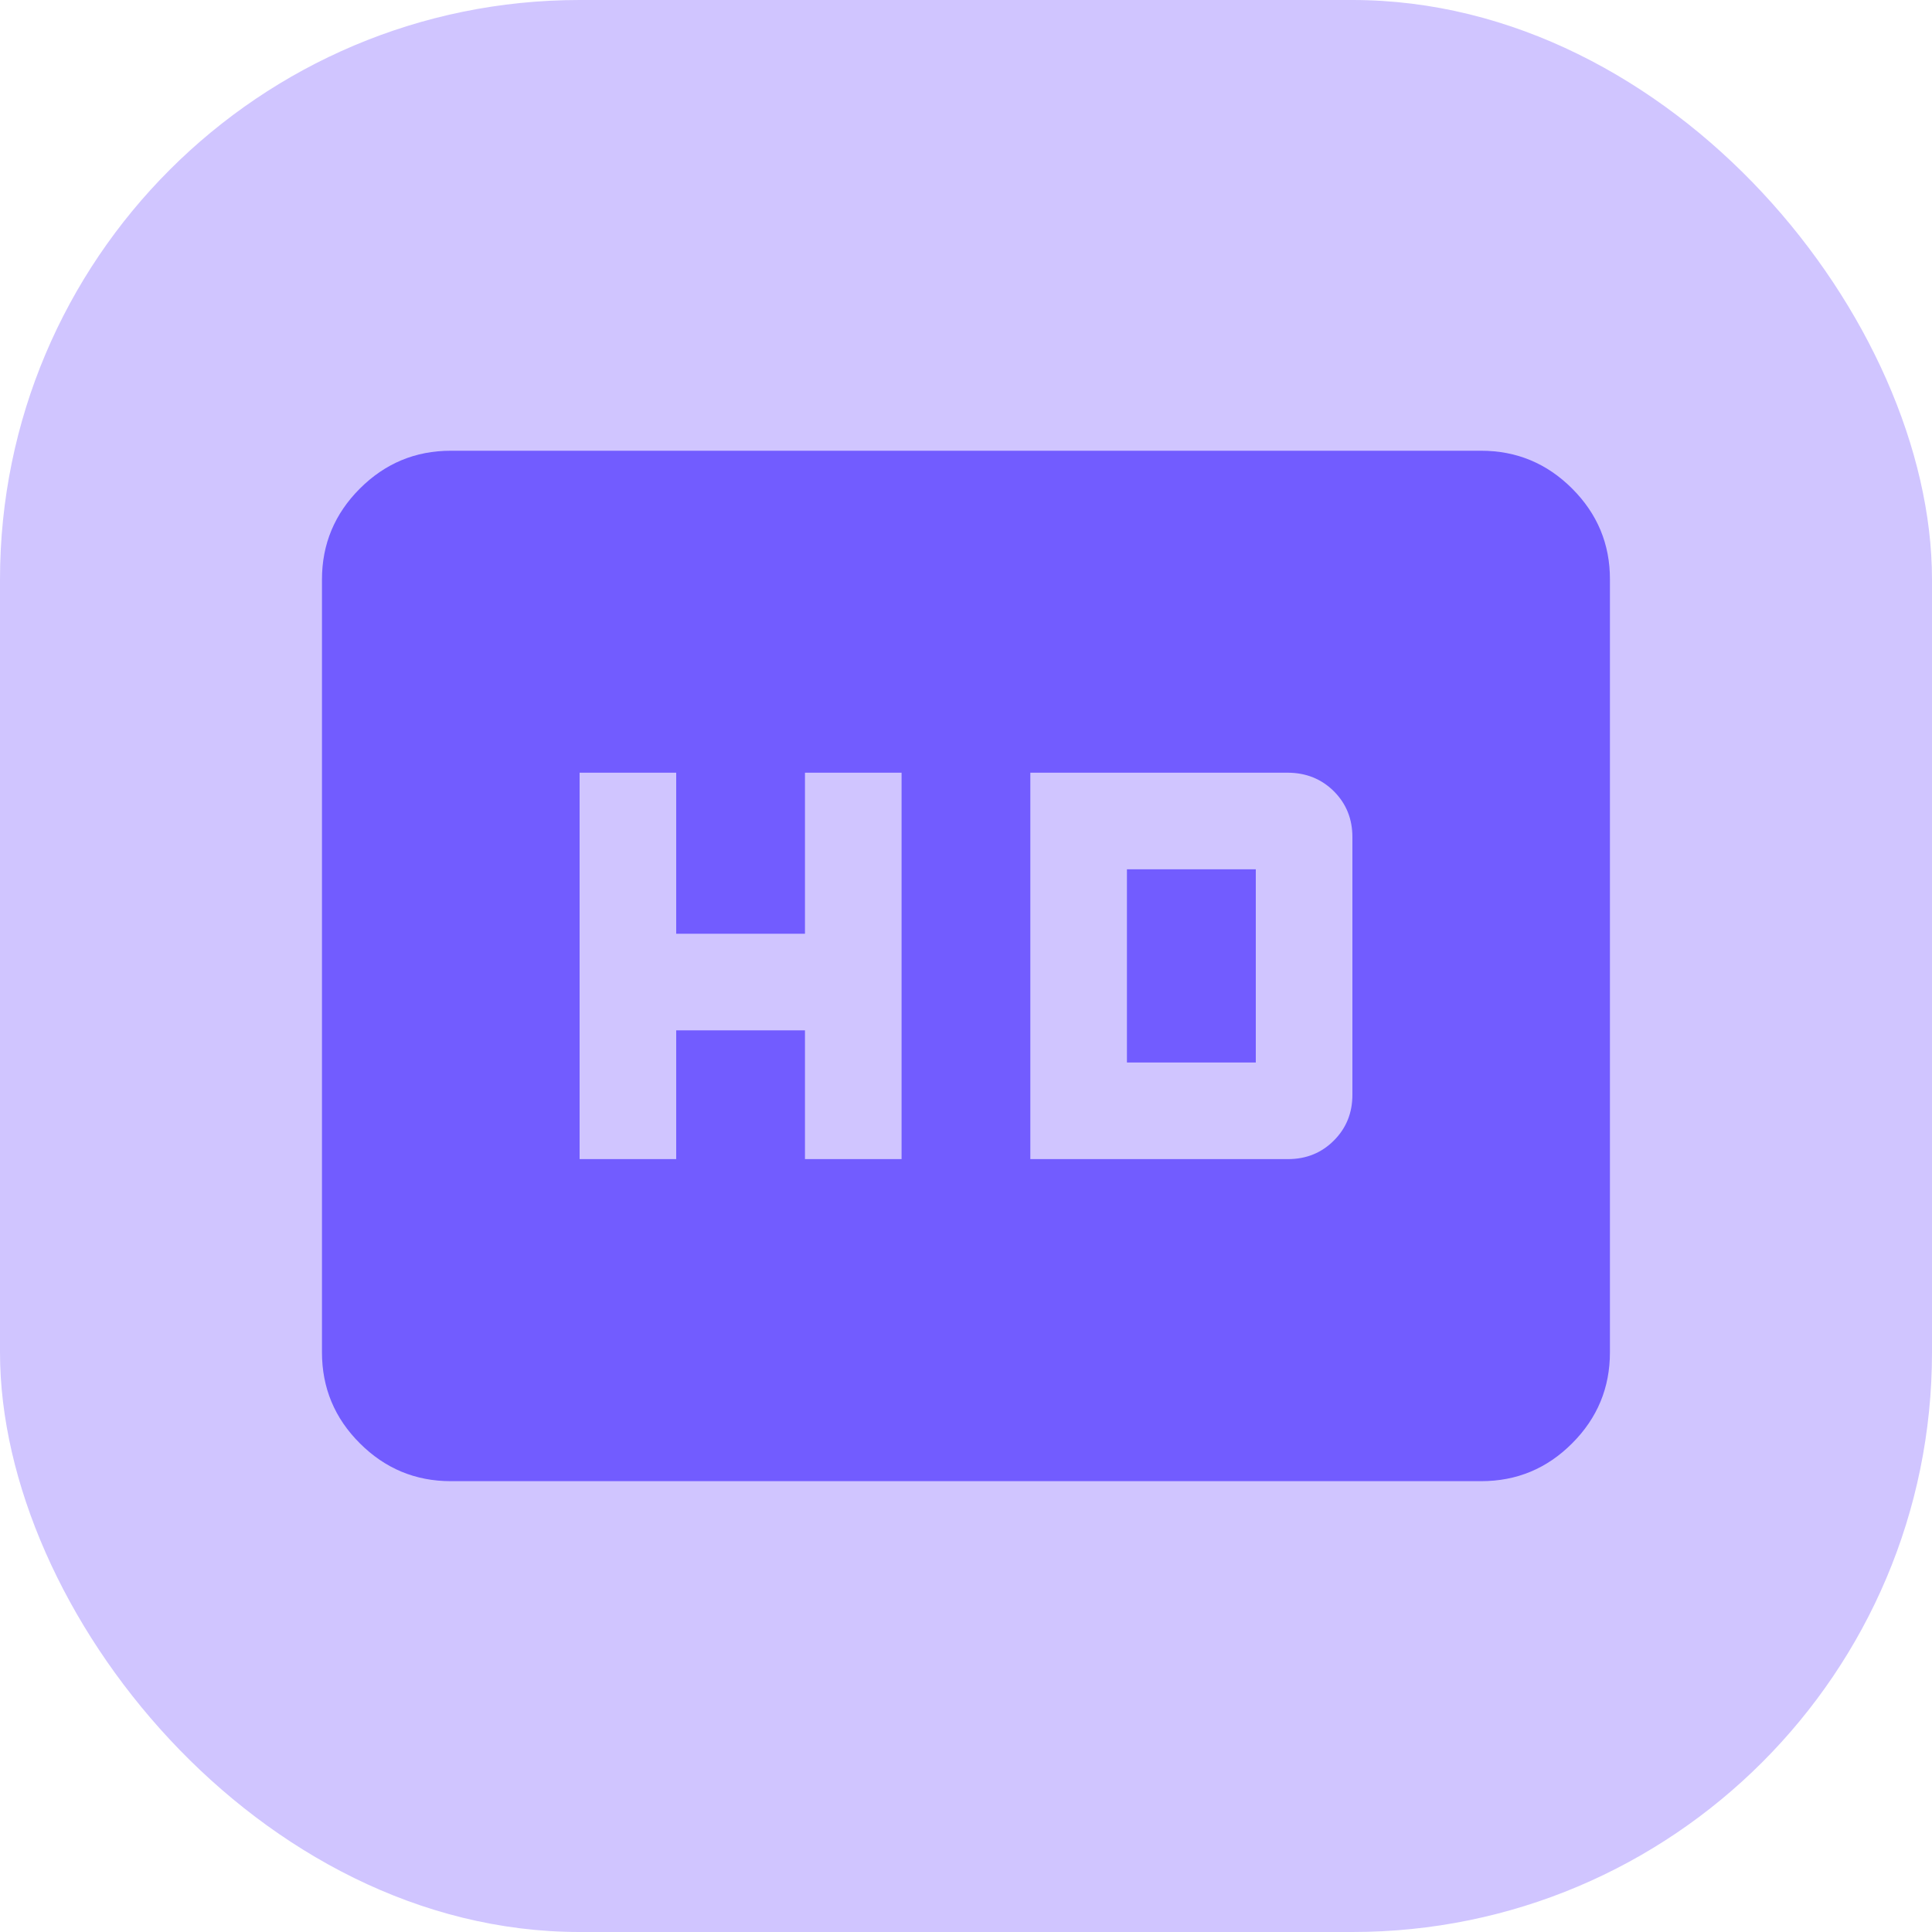
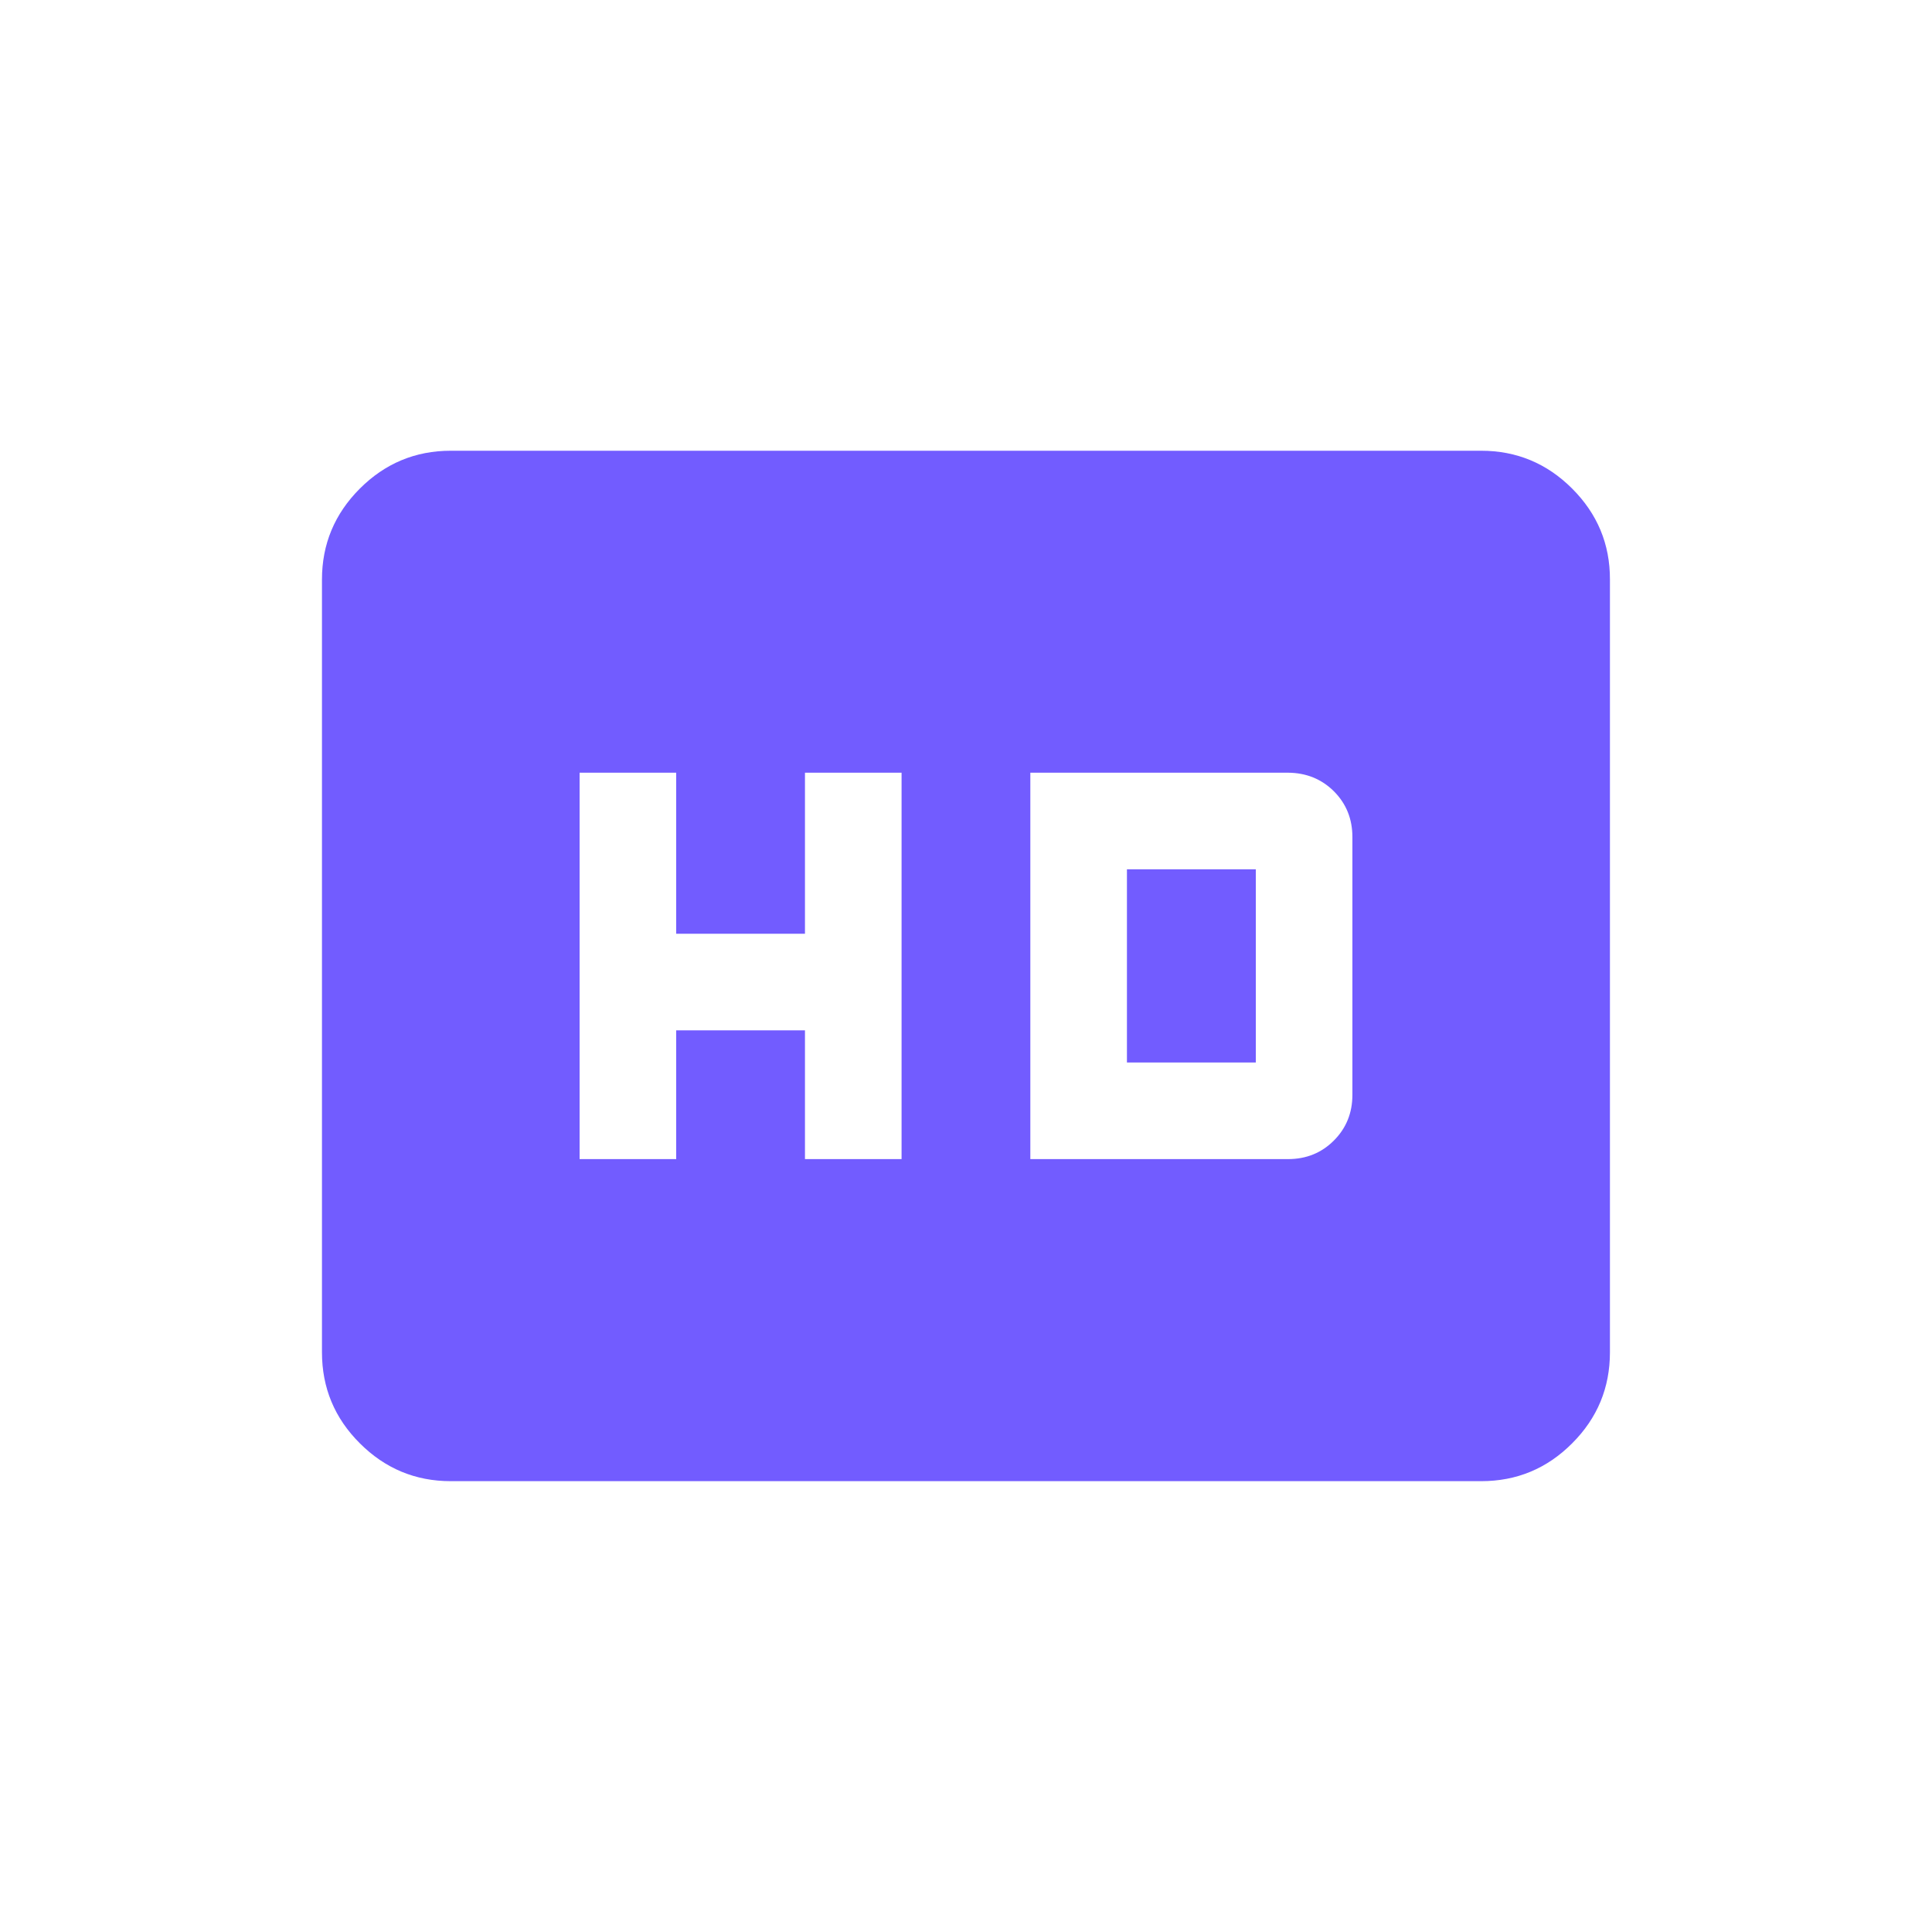
<svg xmlns="http://www.w3.org/2000/svg" width="20" height="20" viewBox="0 0 20 20" fill="none">
-   <rect width="20" height="20" rx="6" fill="#D0C5FF" />
  <path d="M6 11.999H7V10.666H8.333V11.999H9.333V7.999H8.333V9.666H7V7.999H6V11.999ZM10.666 11.999H13.333C13.522 11.999 13.68 11.935 13.808 11.807C13.936 11.679 14 11.521 14 11.333V8.666C14 8.477 13.936 8.319 13.808 8.191C13.68 8.064 13.521 8 13.333 7.999H10.666V11.999ZM11.666 10.999V8.999H13V10.999H11.666ZM4.666 15.333C4.3 15.333 3.986 15.202 3.725 14.941C3.464 14.681 3.333 14.367 3.333 13.999V5.999C3.333 5.633 3.464 5.319 3.725 5.058C3.986 4.797 4.3 4.666 4.666 4.666H15.333C15.7 4.666 16.014 4.797 16.275 5.058C16.536 5.319 16.667 5.633 16.666 5.999V13.999C16.666 14.366 16.536 14.68 16.275 14.941C16.014 15.203 15.7 15.333 15.333 15.333H4.666Z" fill="#725CFF" />
</svg>